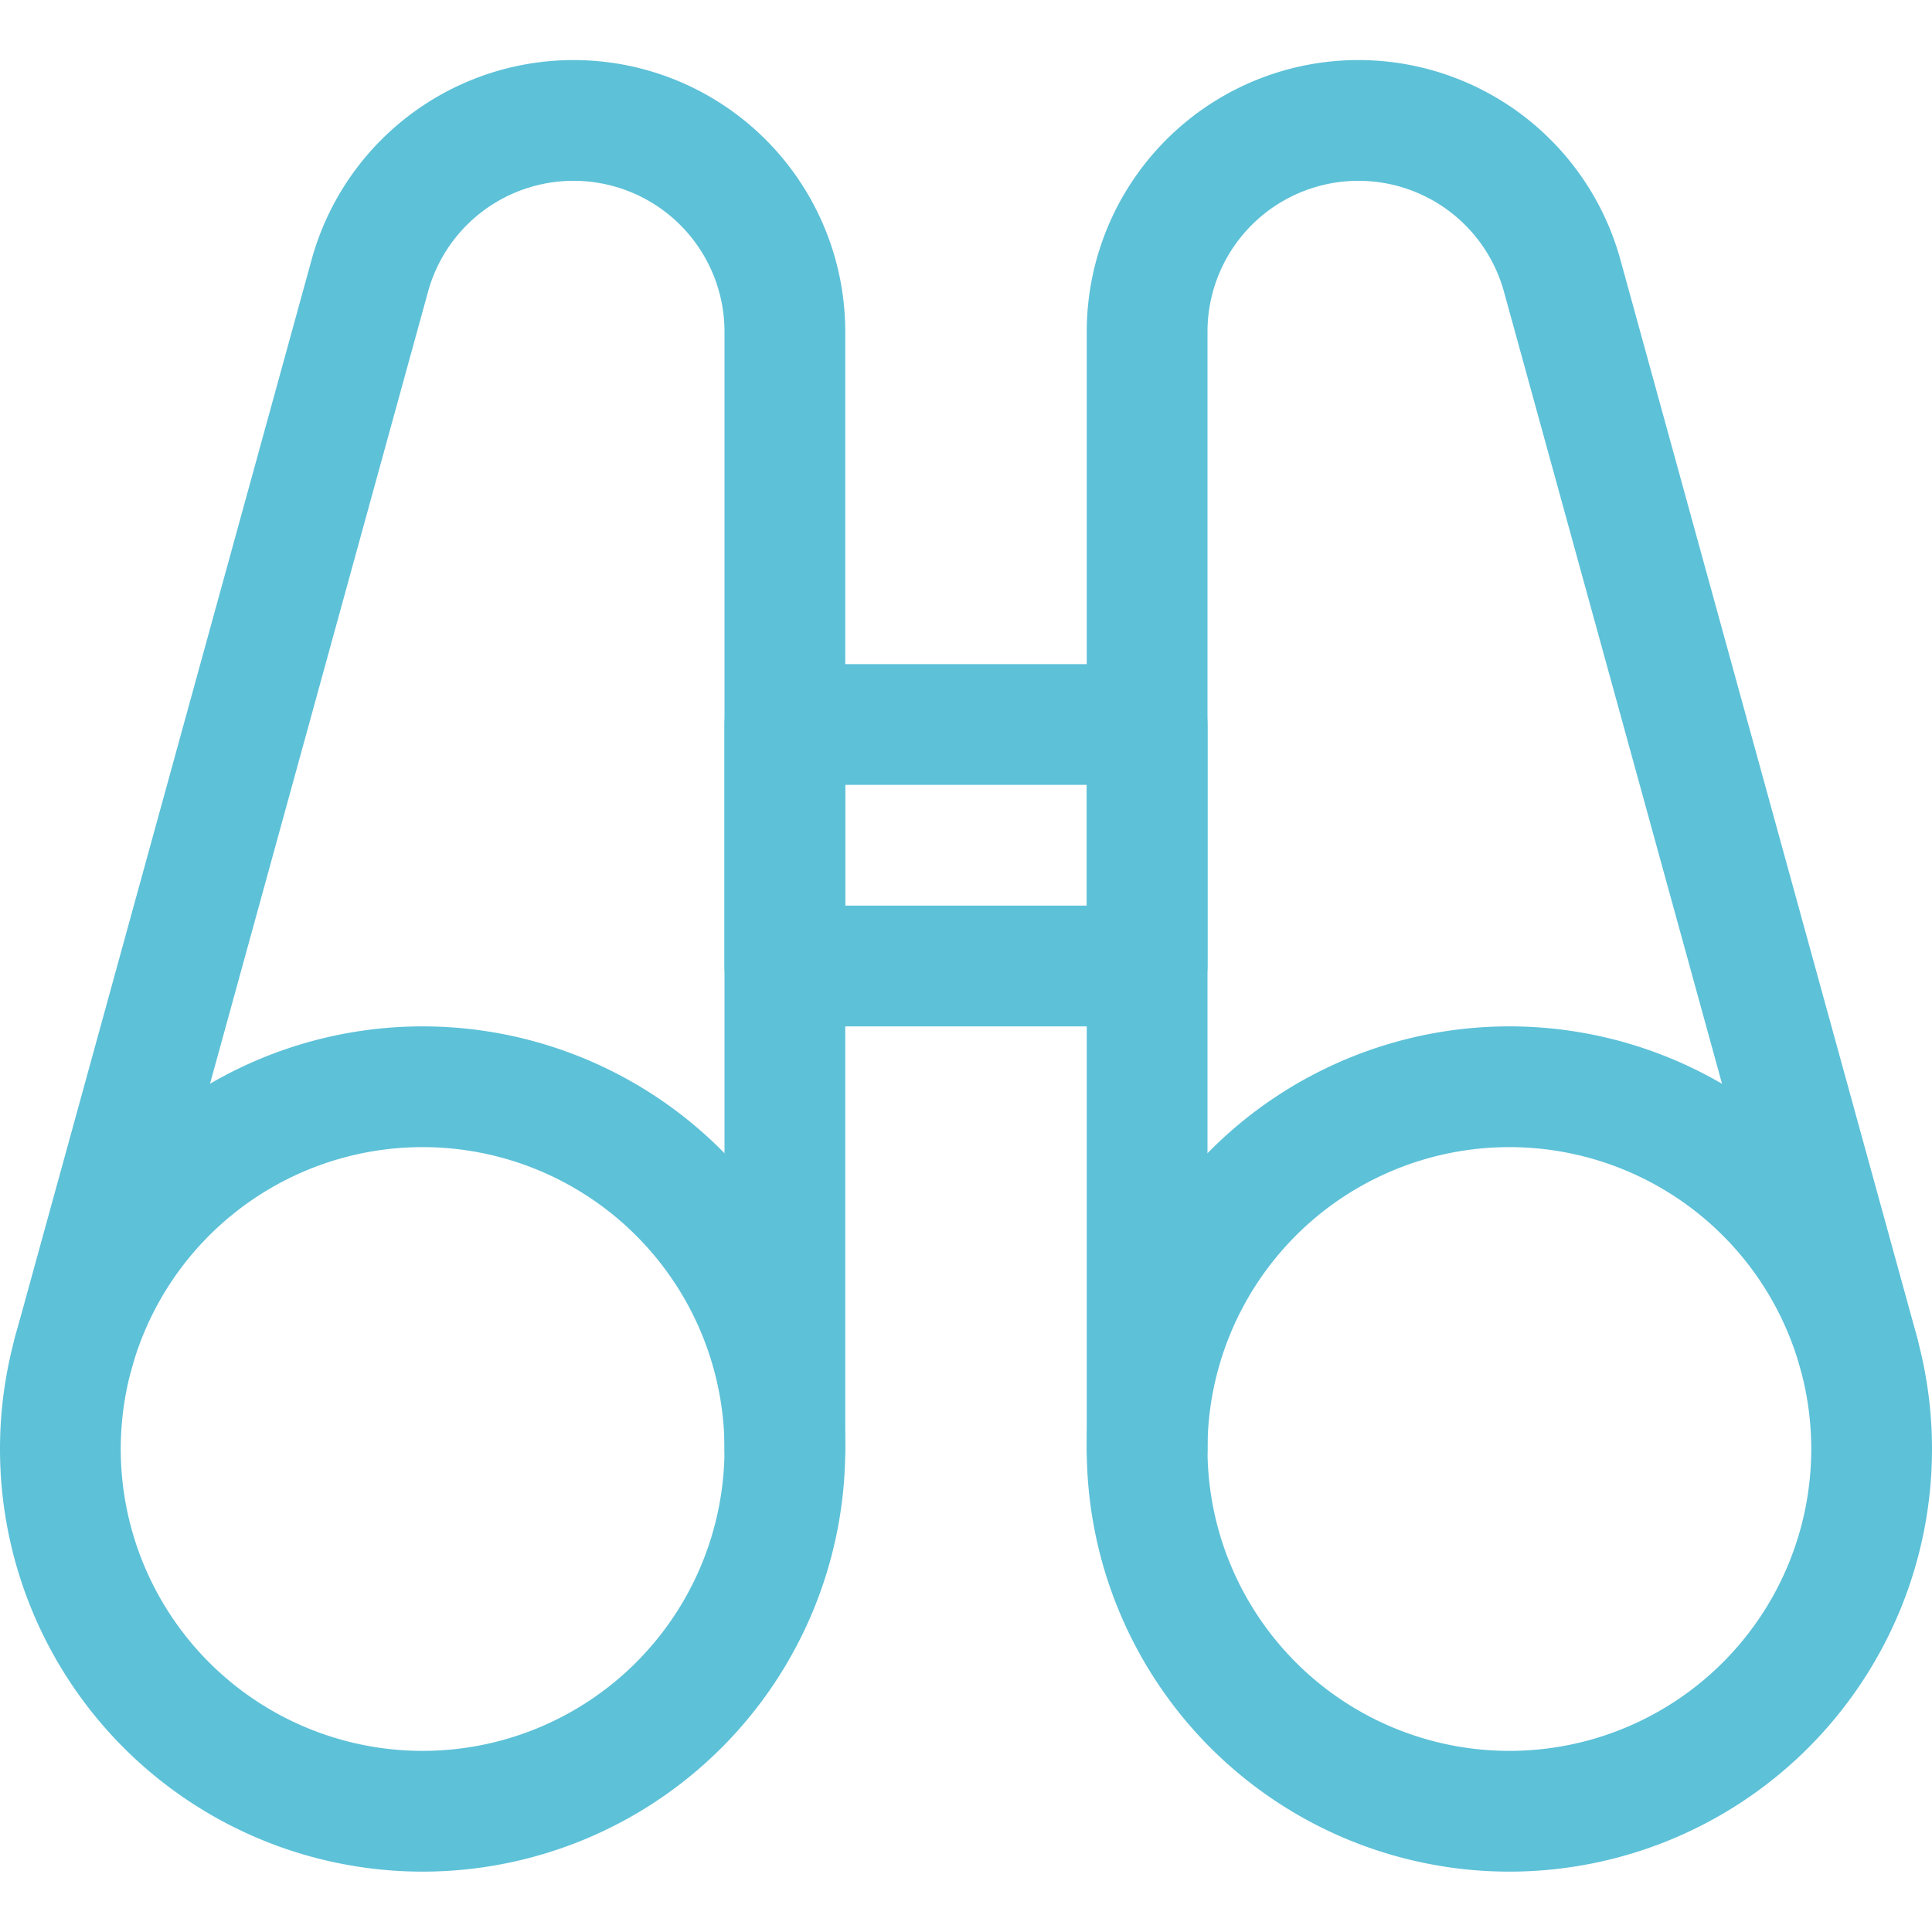
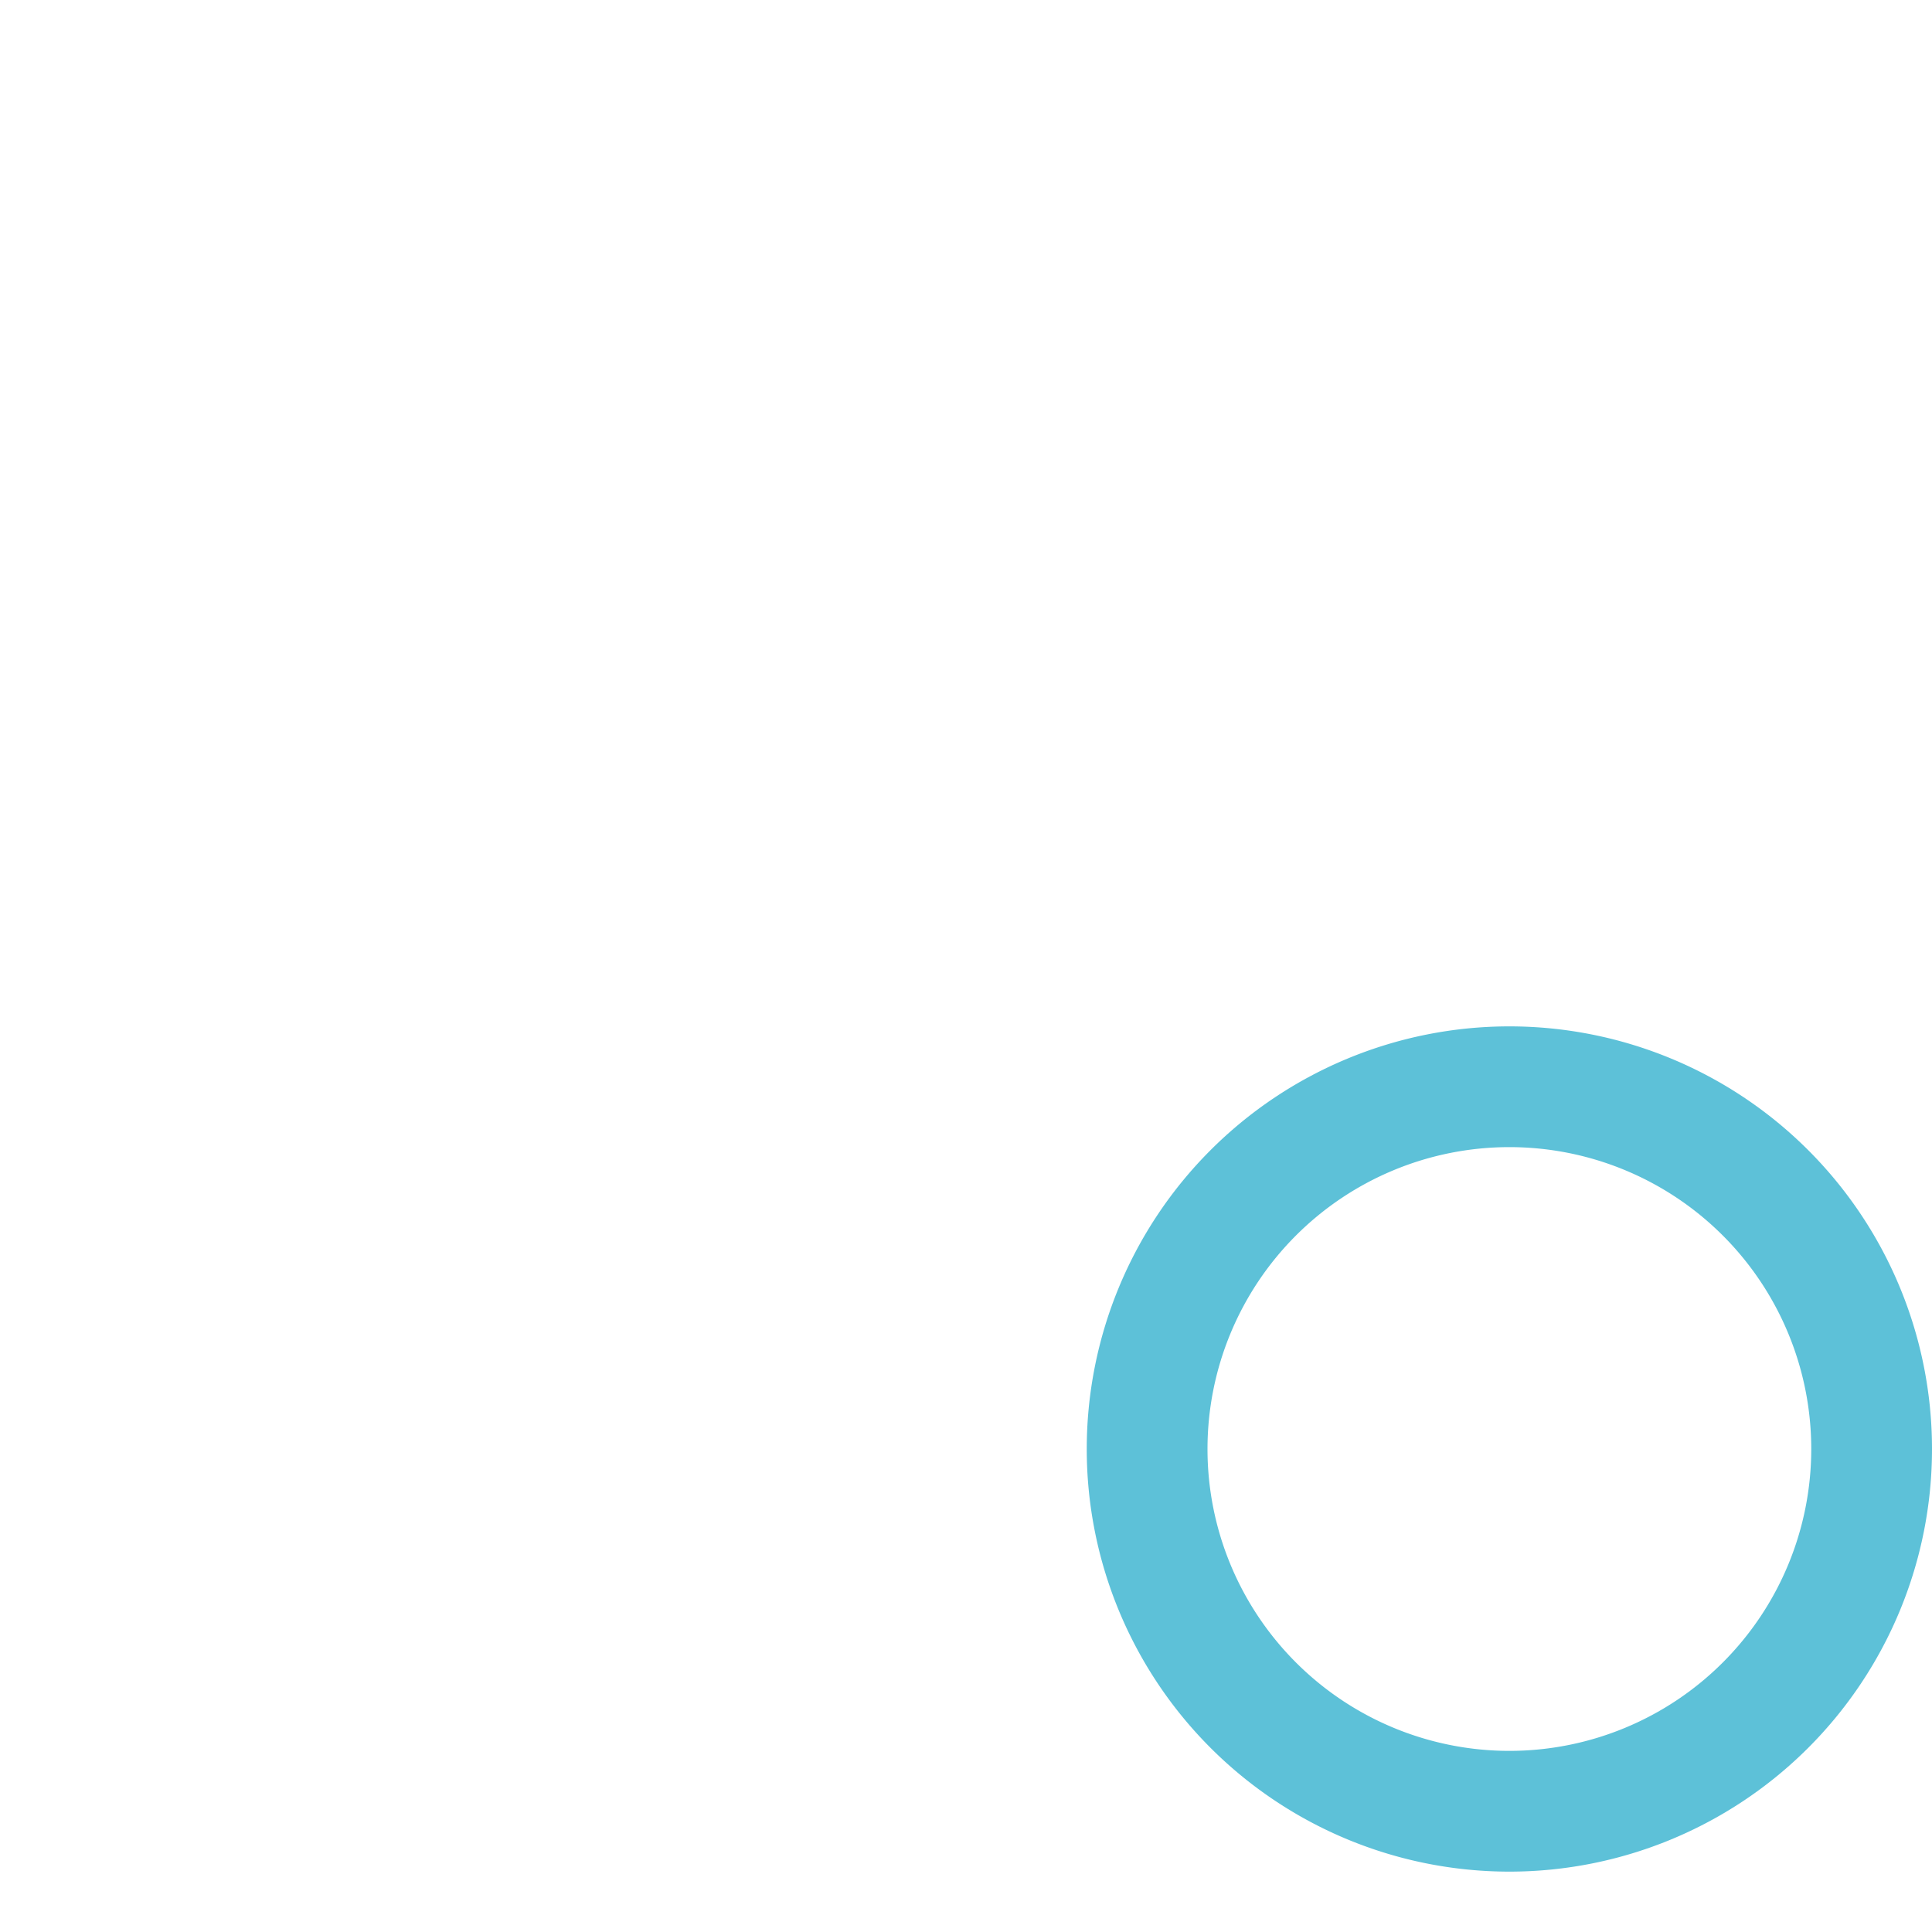
<svg xmlns="http://www.w3.org/2000/svg" version="1.1" viewBox="0 0 48 48" width="48" height="48">
  <g transform="matrix(2,0,0,2,0,0)">
-     <path d="M0.750 18.000 A4.500 4.500 0 1 0 9.750 18.000 A4.500 4.500 0 1 0 0.750 18.000 Z" fill="none" stroke="#5dc1d8" stroke-linecap="round" stroke-linejoin="round" stroke-width="1.5" />
-     <path d="M9.75,18V4.125a2.625,2.625,0,0,0-5.156-.7L.911,16.805" fill="none" stroke="#5dc1d8" stroke-linecap="round" stroke-linejoin="round" stroke-width="1.5" />
    <path d="M14.250 18.000 A4.500 4.500 0 1 0 23.250 18.000 A4.500 4.500 0 1 0 14.250 18.000 Z" fill="none" stroke="#5dc1d8" stroke-linecap="round" stroke-linejoin="round" stroke-width="1.5" />
-     <path d="M14.25,18V4.125a2.625,2.625,0,0,1,5.156-.7l3.683,13.377" fill="none" stroke="#5dc1d8" stroke-linecap="round" stroke-linejoin="round" stroke-width="1.5" />
-     <path d="M9.75 9H14.25V12H9.75z" fill="none" stroke="#5dc1d8" stroke-linecap="round" stroke-linejoin="round" stroke-width="1.5" />
  </g>
</svg>